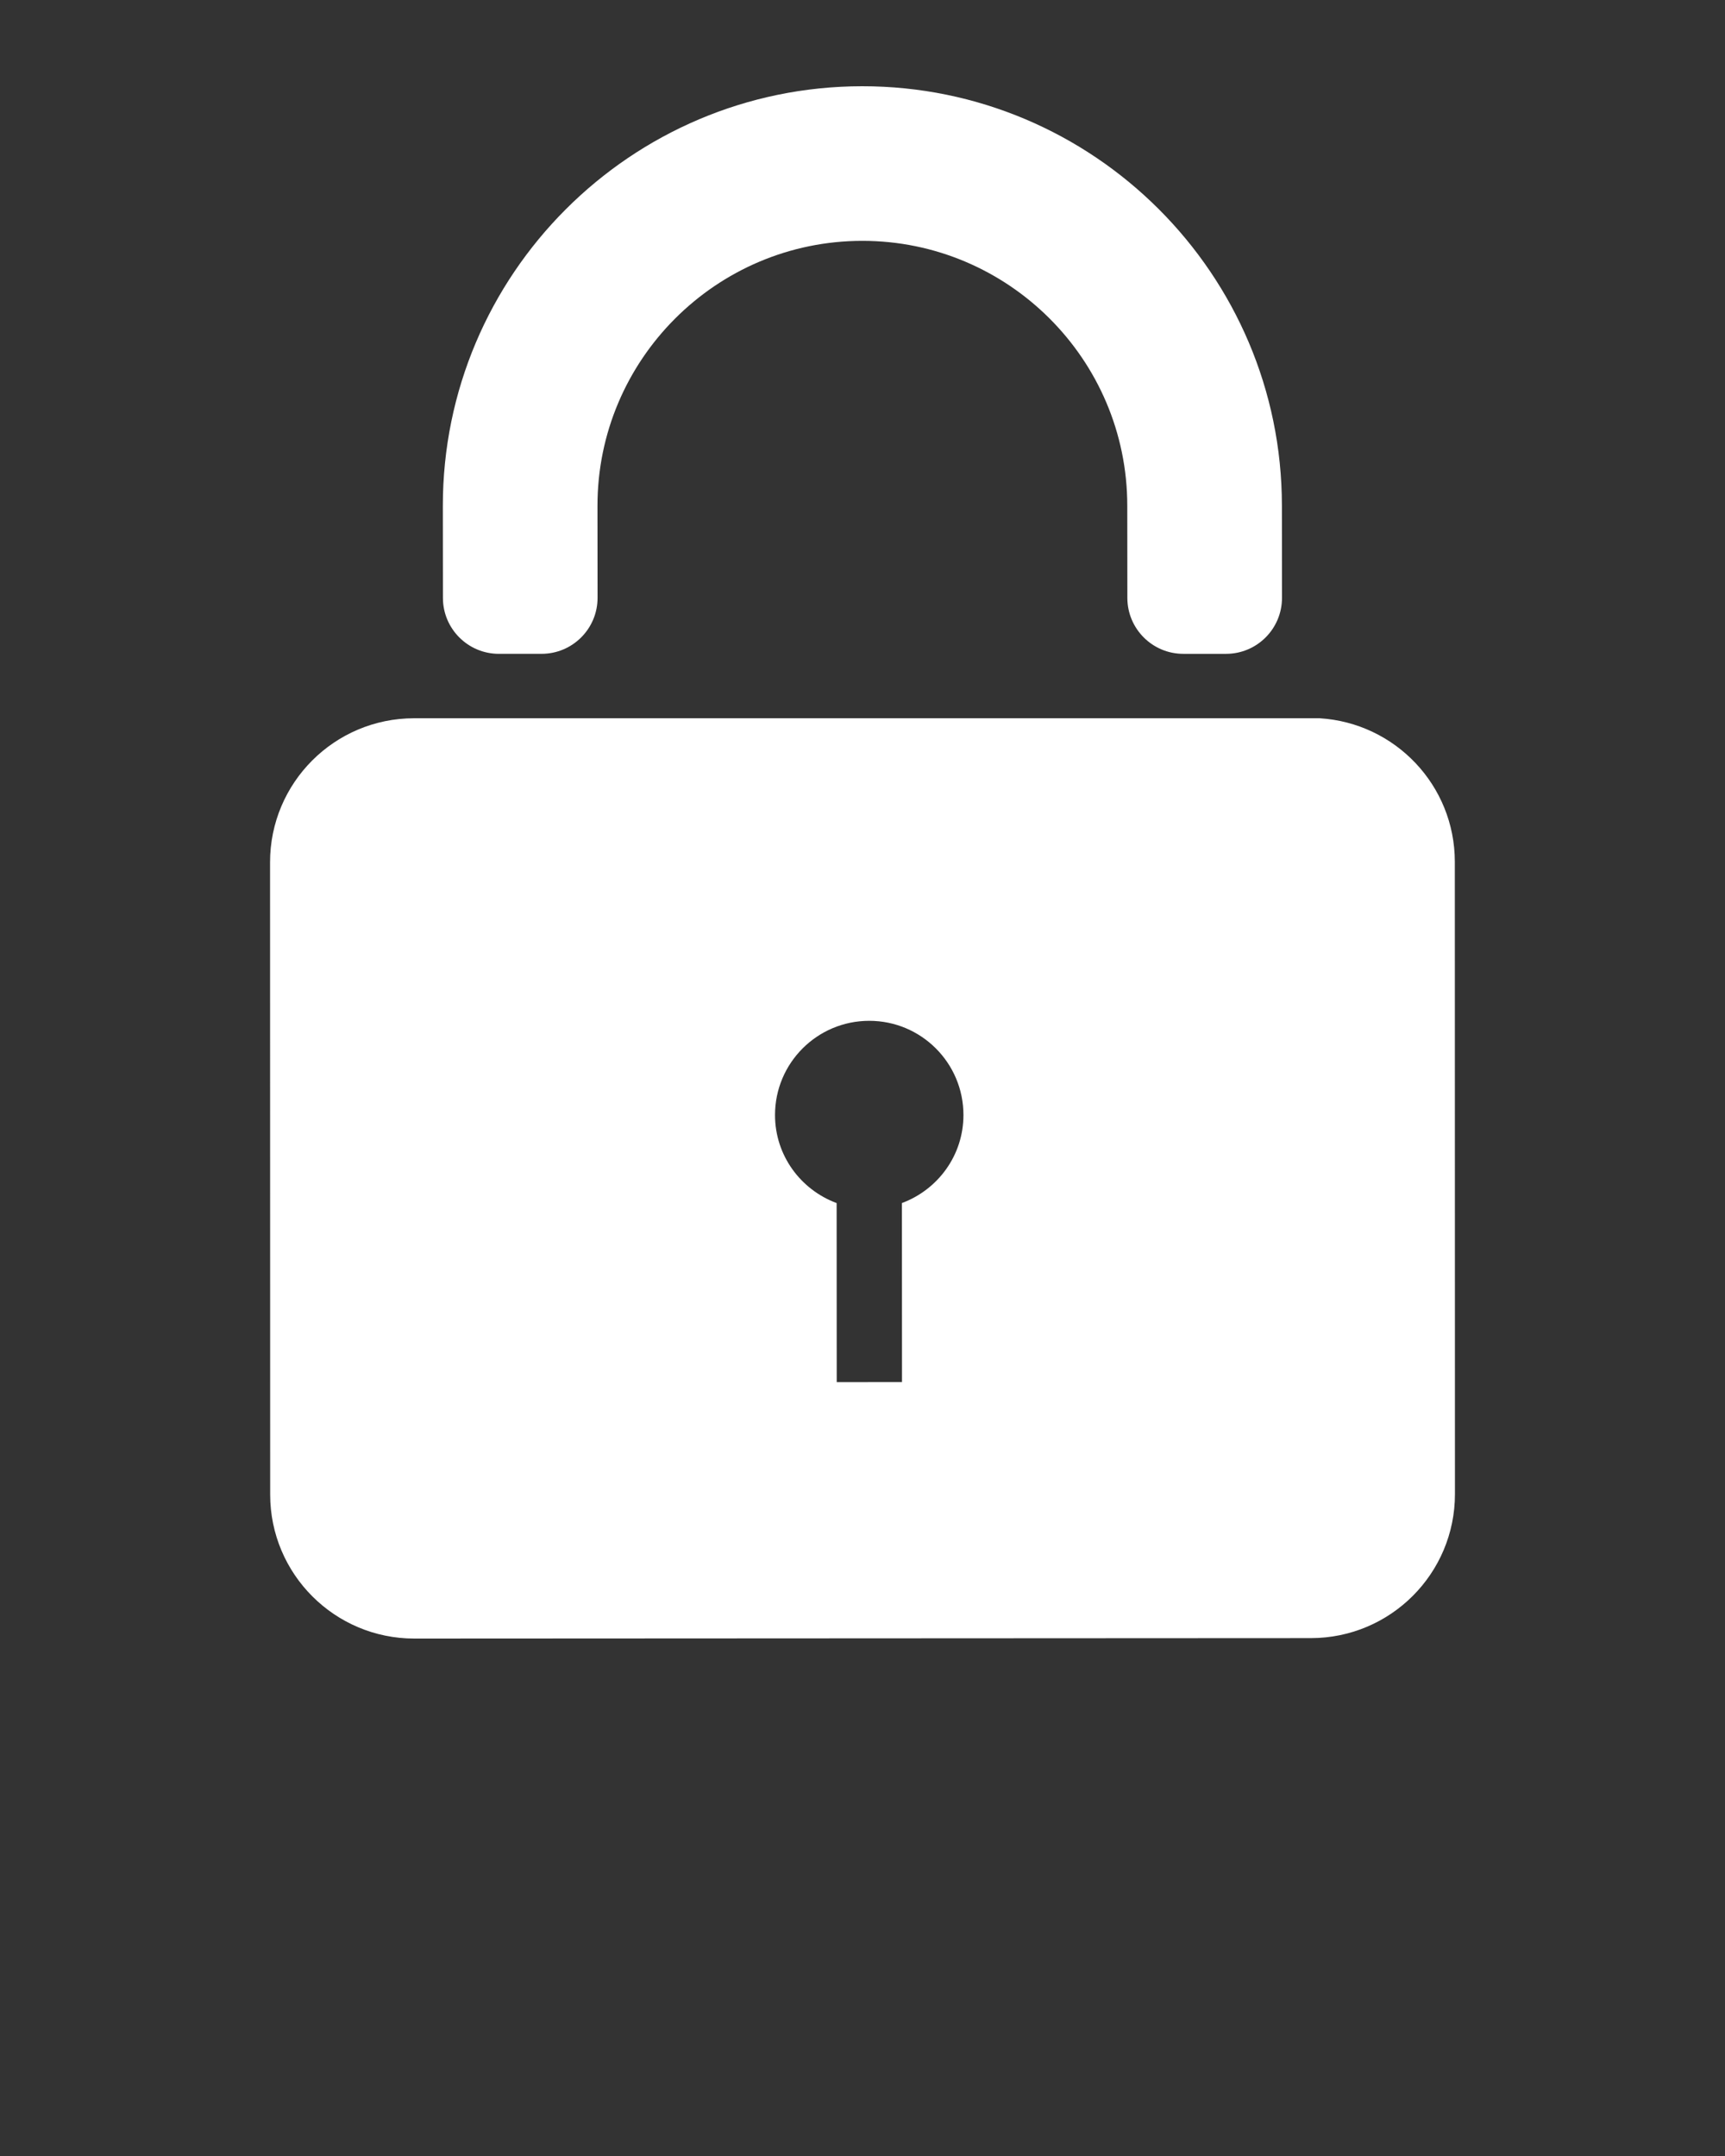
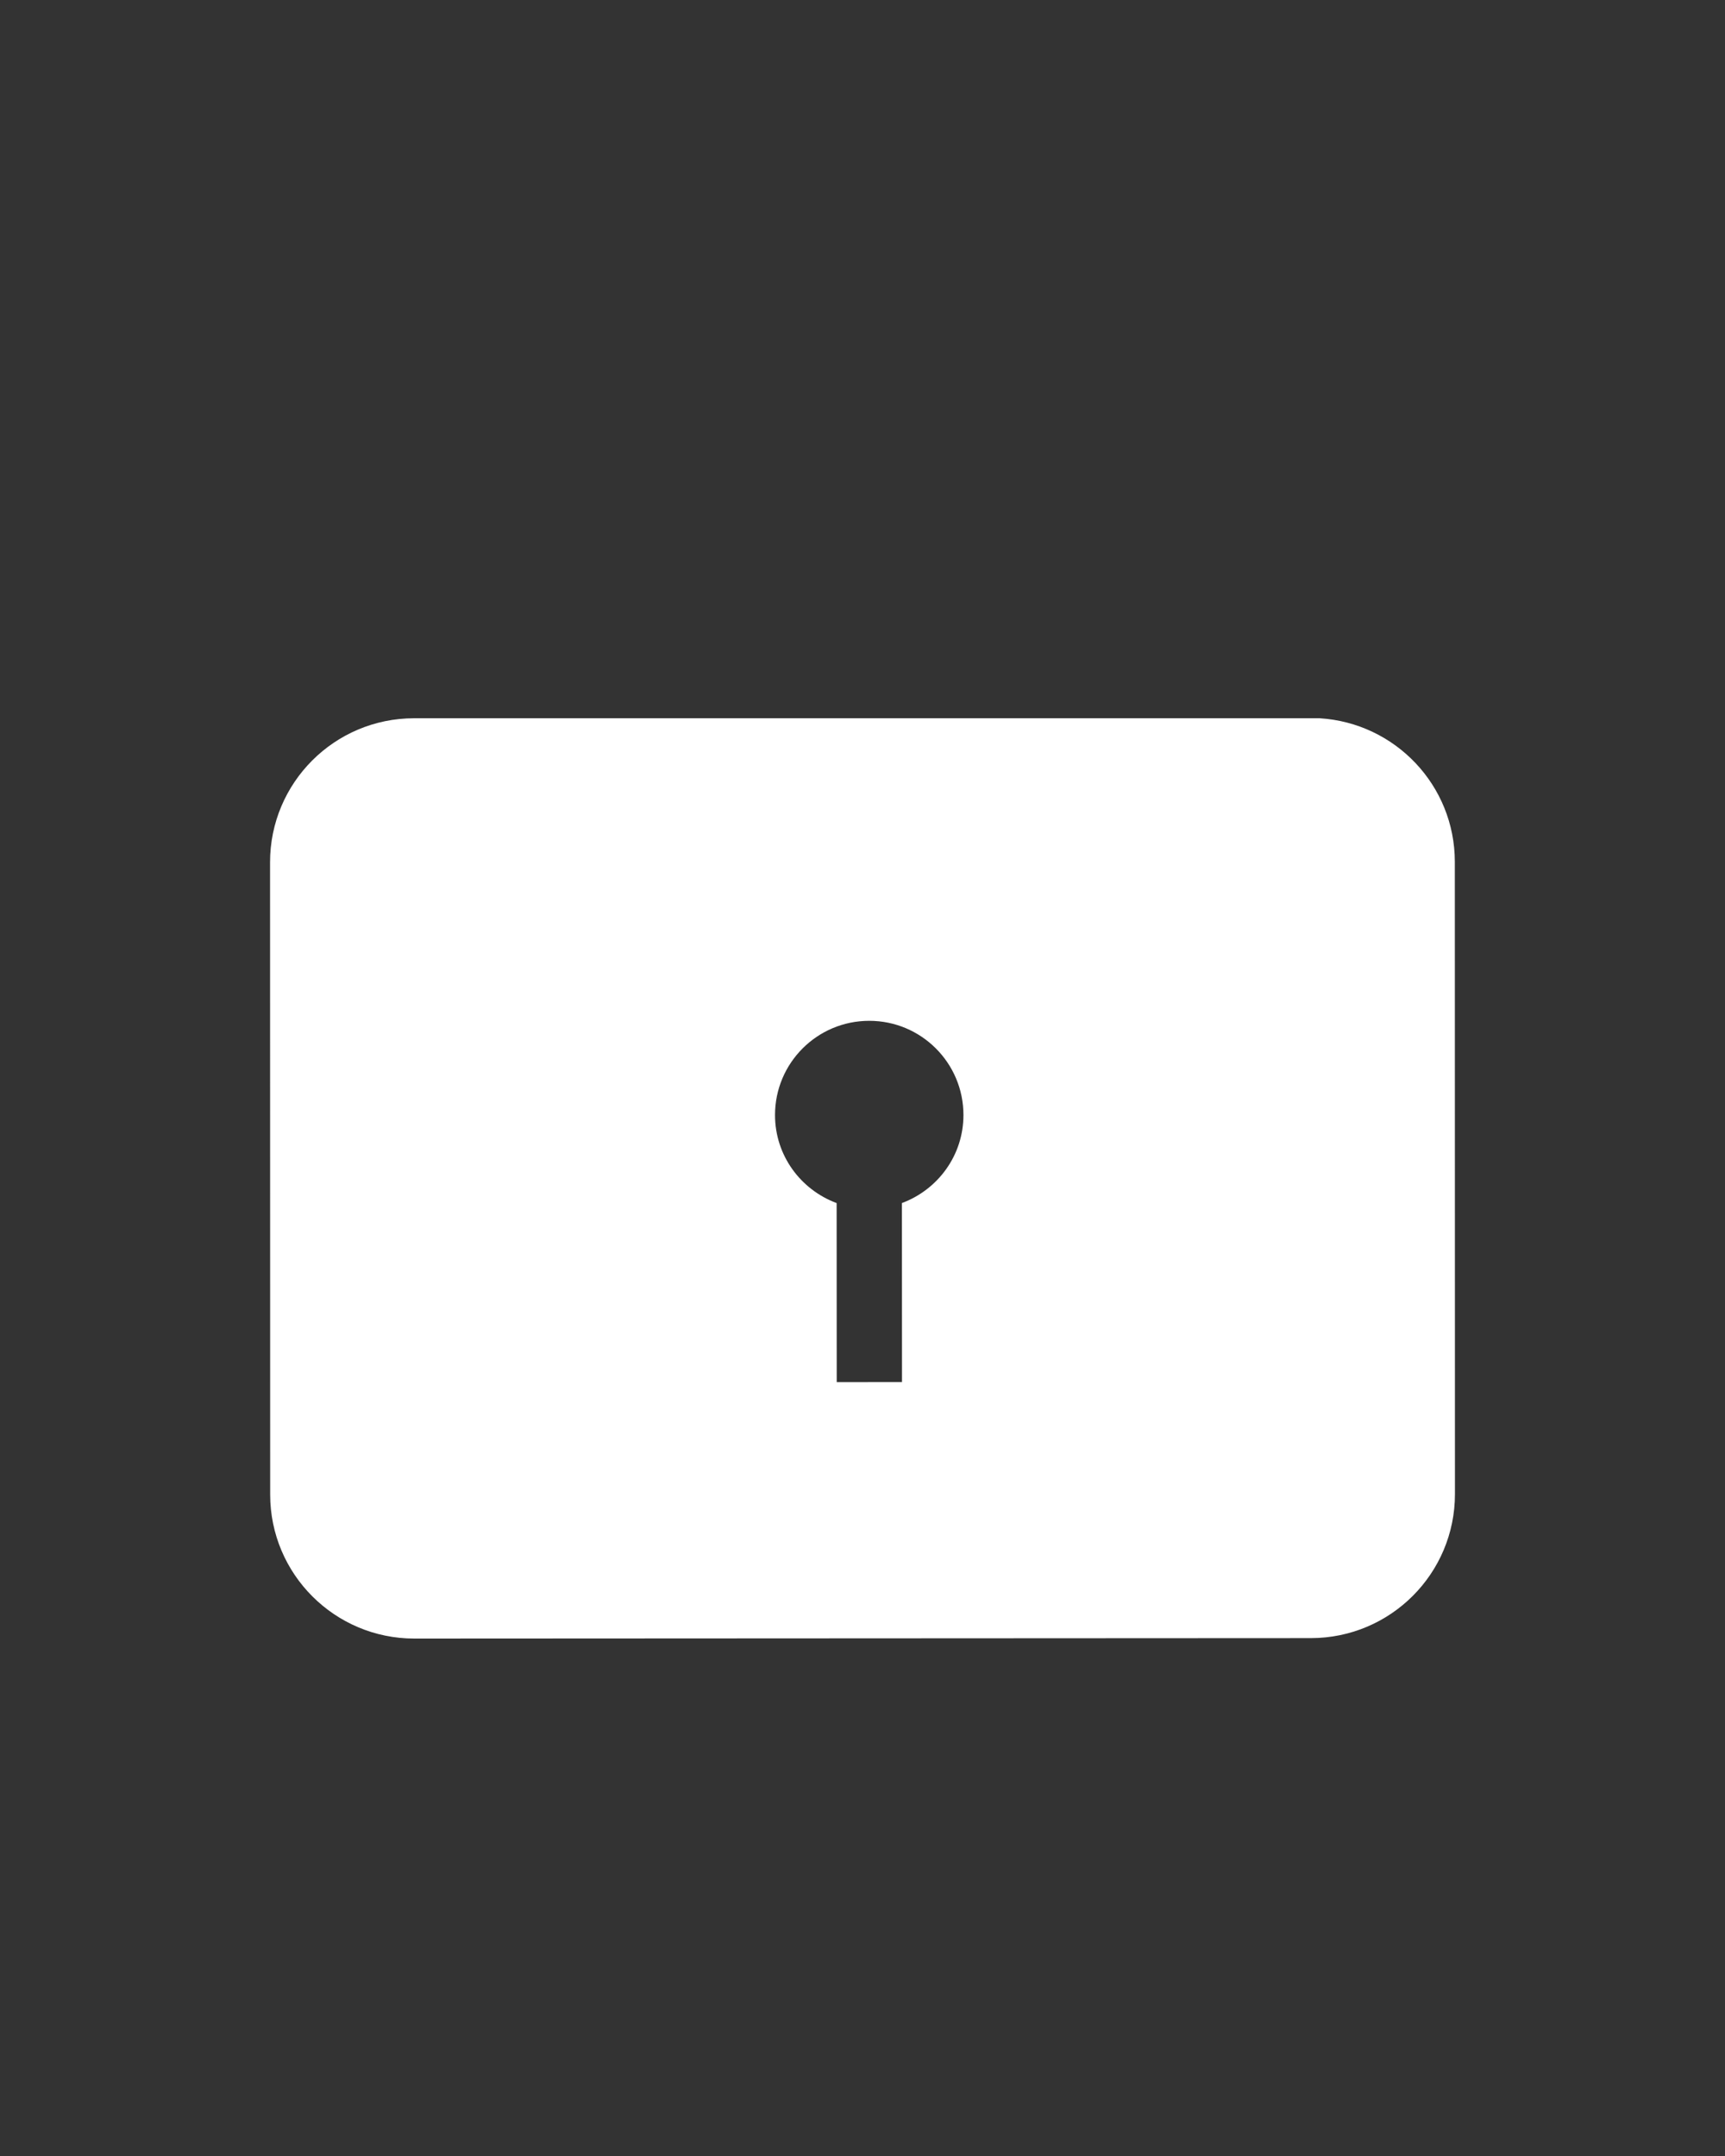
<svg xmlns="http://www.w3.org/2000/svg" version="1.1" x="0px" y="0px" viewBox="0 0 100 125" enable-background="new 0 0 100 100" xml:space="preserve" fill="#ffffff">
  <rect x="0" y="0" width="100" height="125" fill="#333333" stroke="none" />
  <g>
    <path d="M76.502,41.643H24.003c-4.613,0.002-8.351,3.744-8.348,8.357l0.007,36.652c0.002,4.613,3.744,8.351,8.357,8.348   l51.978-0.026c4.613-0.002,8.351-3.744,8.348-8.357l-0.007-36.652C84.336,45.527,80.871,41.911,76.502,41.643z M52.285,69.75   l0.005,10.381l-3.784,0.002l-0.005-10.381c-2.08-0.771-3.571-2.755-3.572-5.103c-0.002-3.016,2.443-5.463,5.459-5.464   c3.016-0.002,5.463,2.443,5.464,5.459C55.853,66.991,54.364,68.977,52.285,69.75z" />
-     <path d="M31.397,37.907c1.792,0,3.245-1.454,3.244-3.246l-0.005-5.333c-0.004-8.467,6.882-15.36,15.349-15.364   c8.467-0.004,15.36,6.882,15.364,15.349l0.005,5.354c0.002,1.79,1.453,3.241,3.244,3.241h2.476c1.793,0,3.245-1.454,3.244-3.246   l-0.005-5.354C74.304,15.897,63.389,4.993,49.979,5c-13.41,0.007-24.314,10.921-24.307,24.332l0.005,5.335   c0.002,1.79,1.453,3.241,3.244,3.241H31.397z" />
  </g>
</svg>